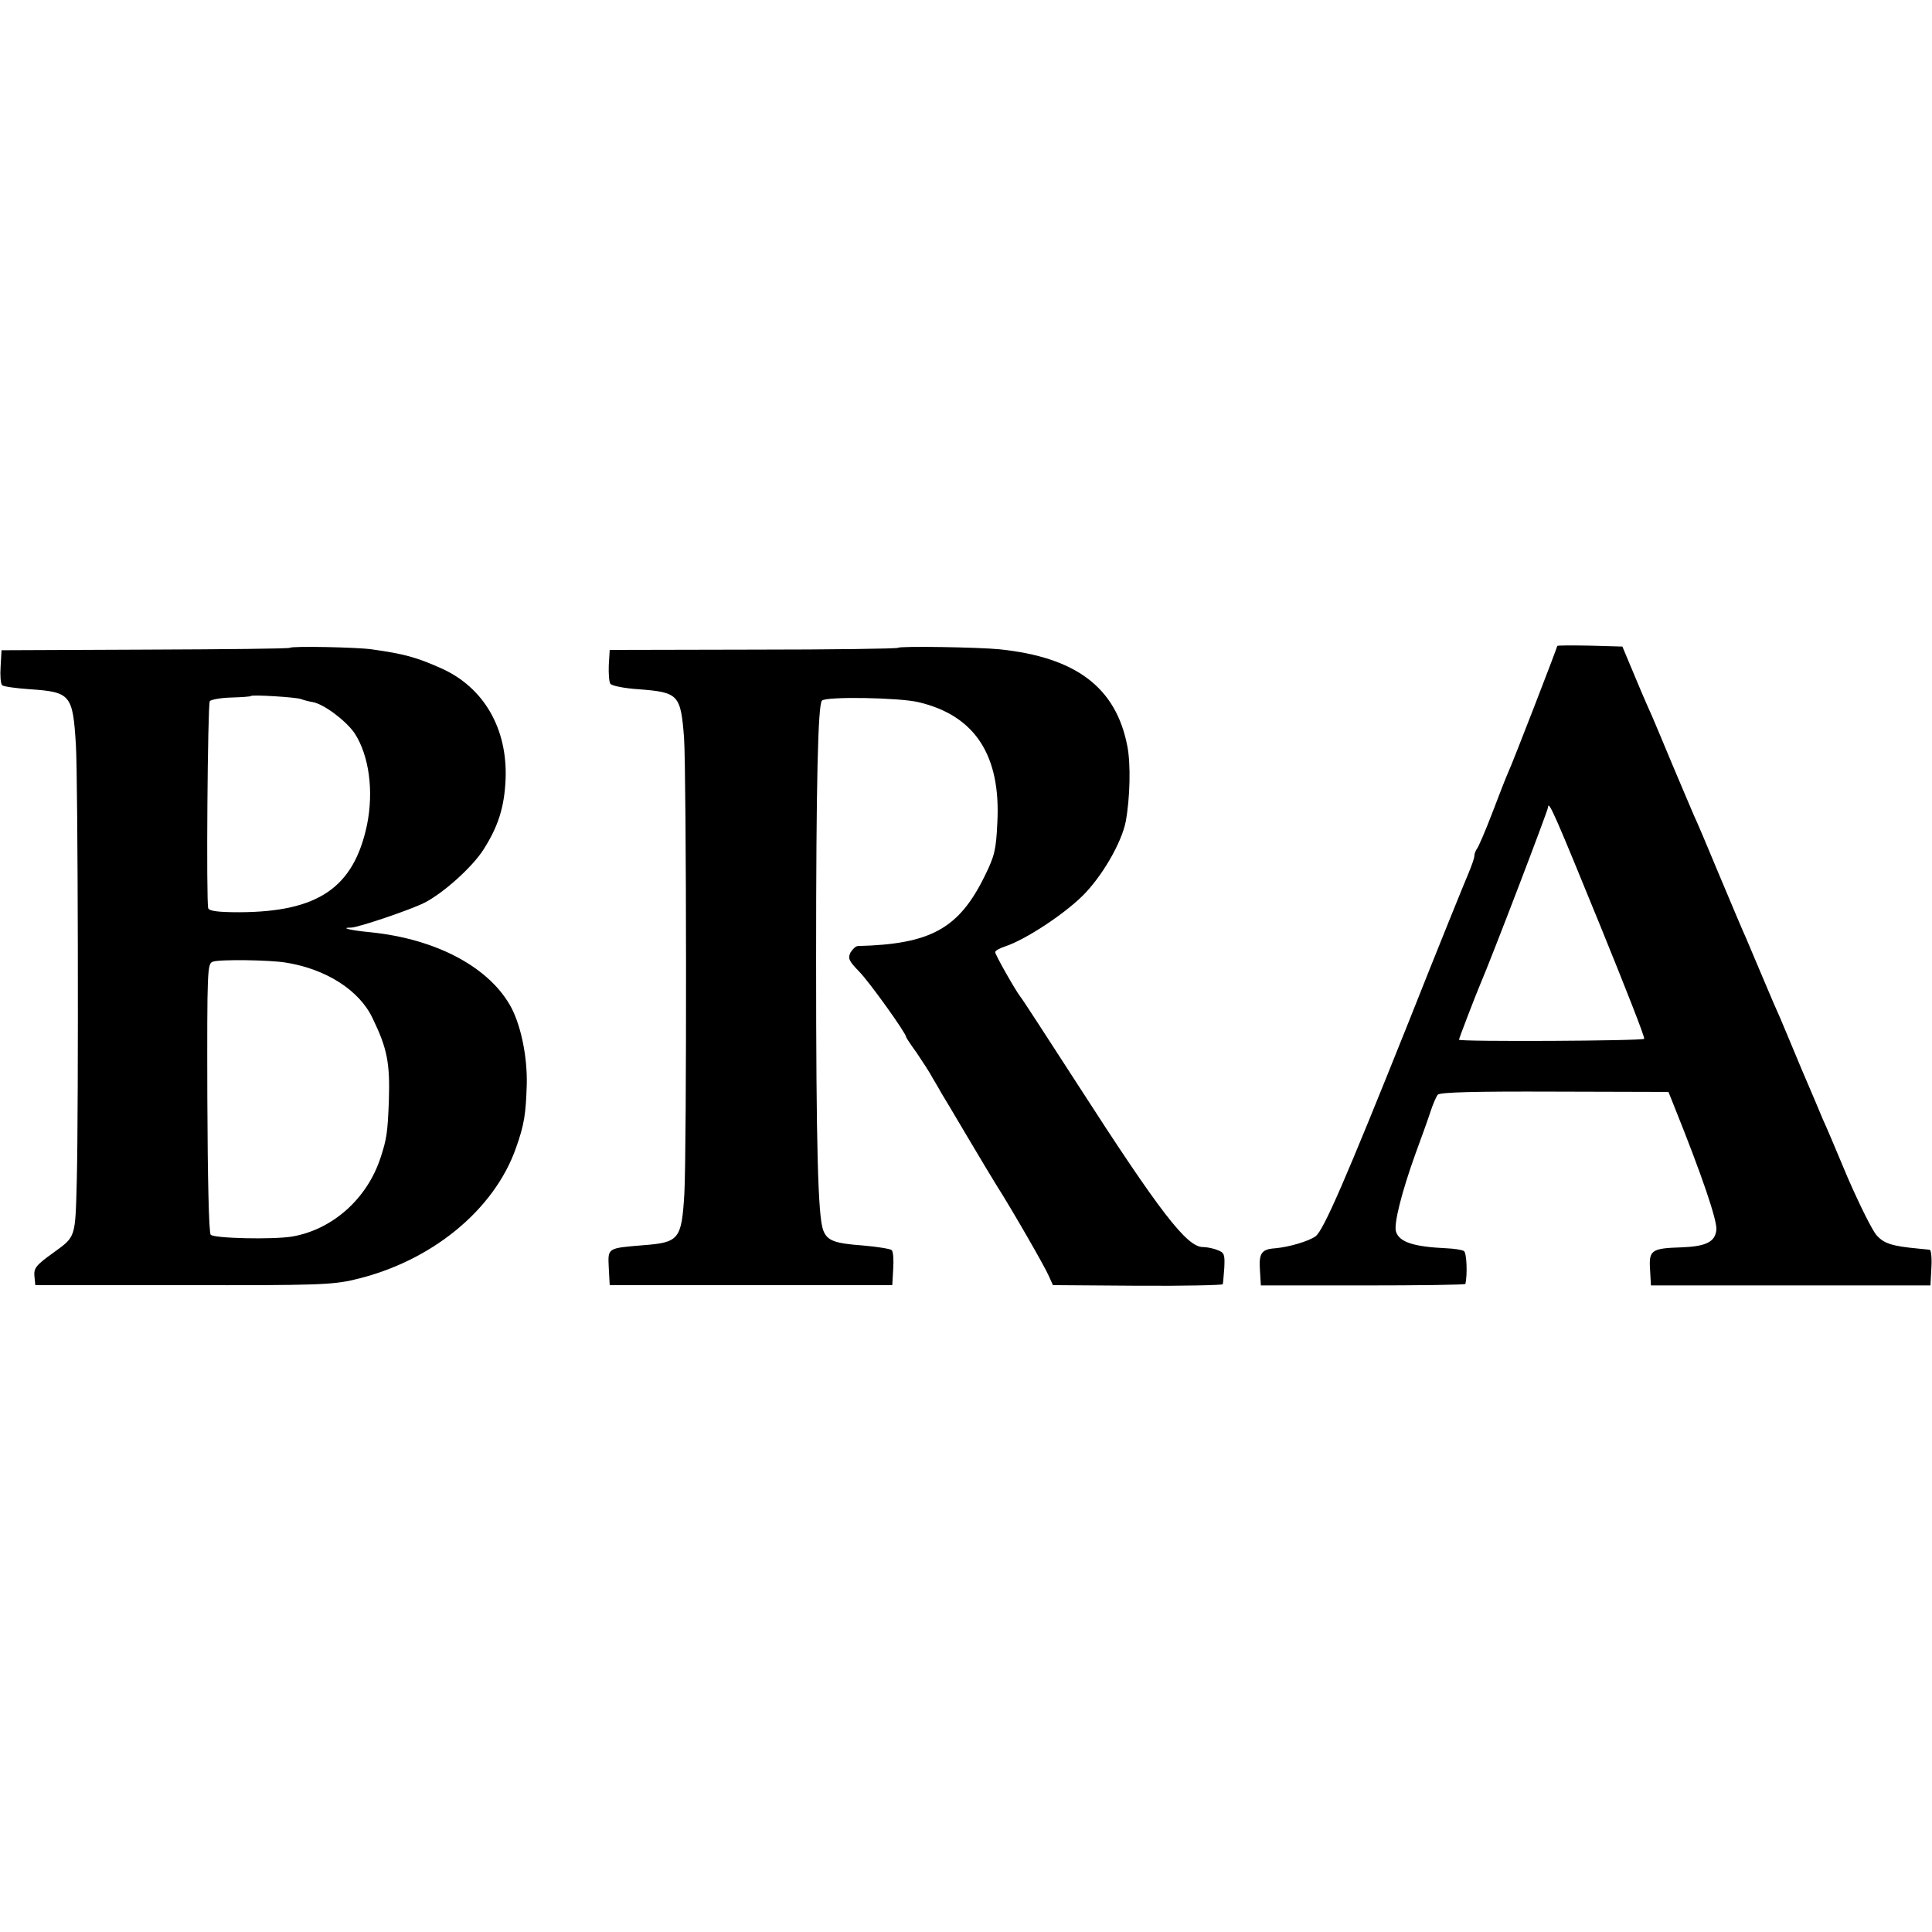
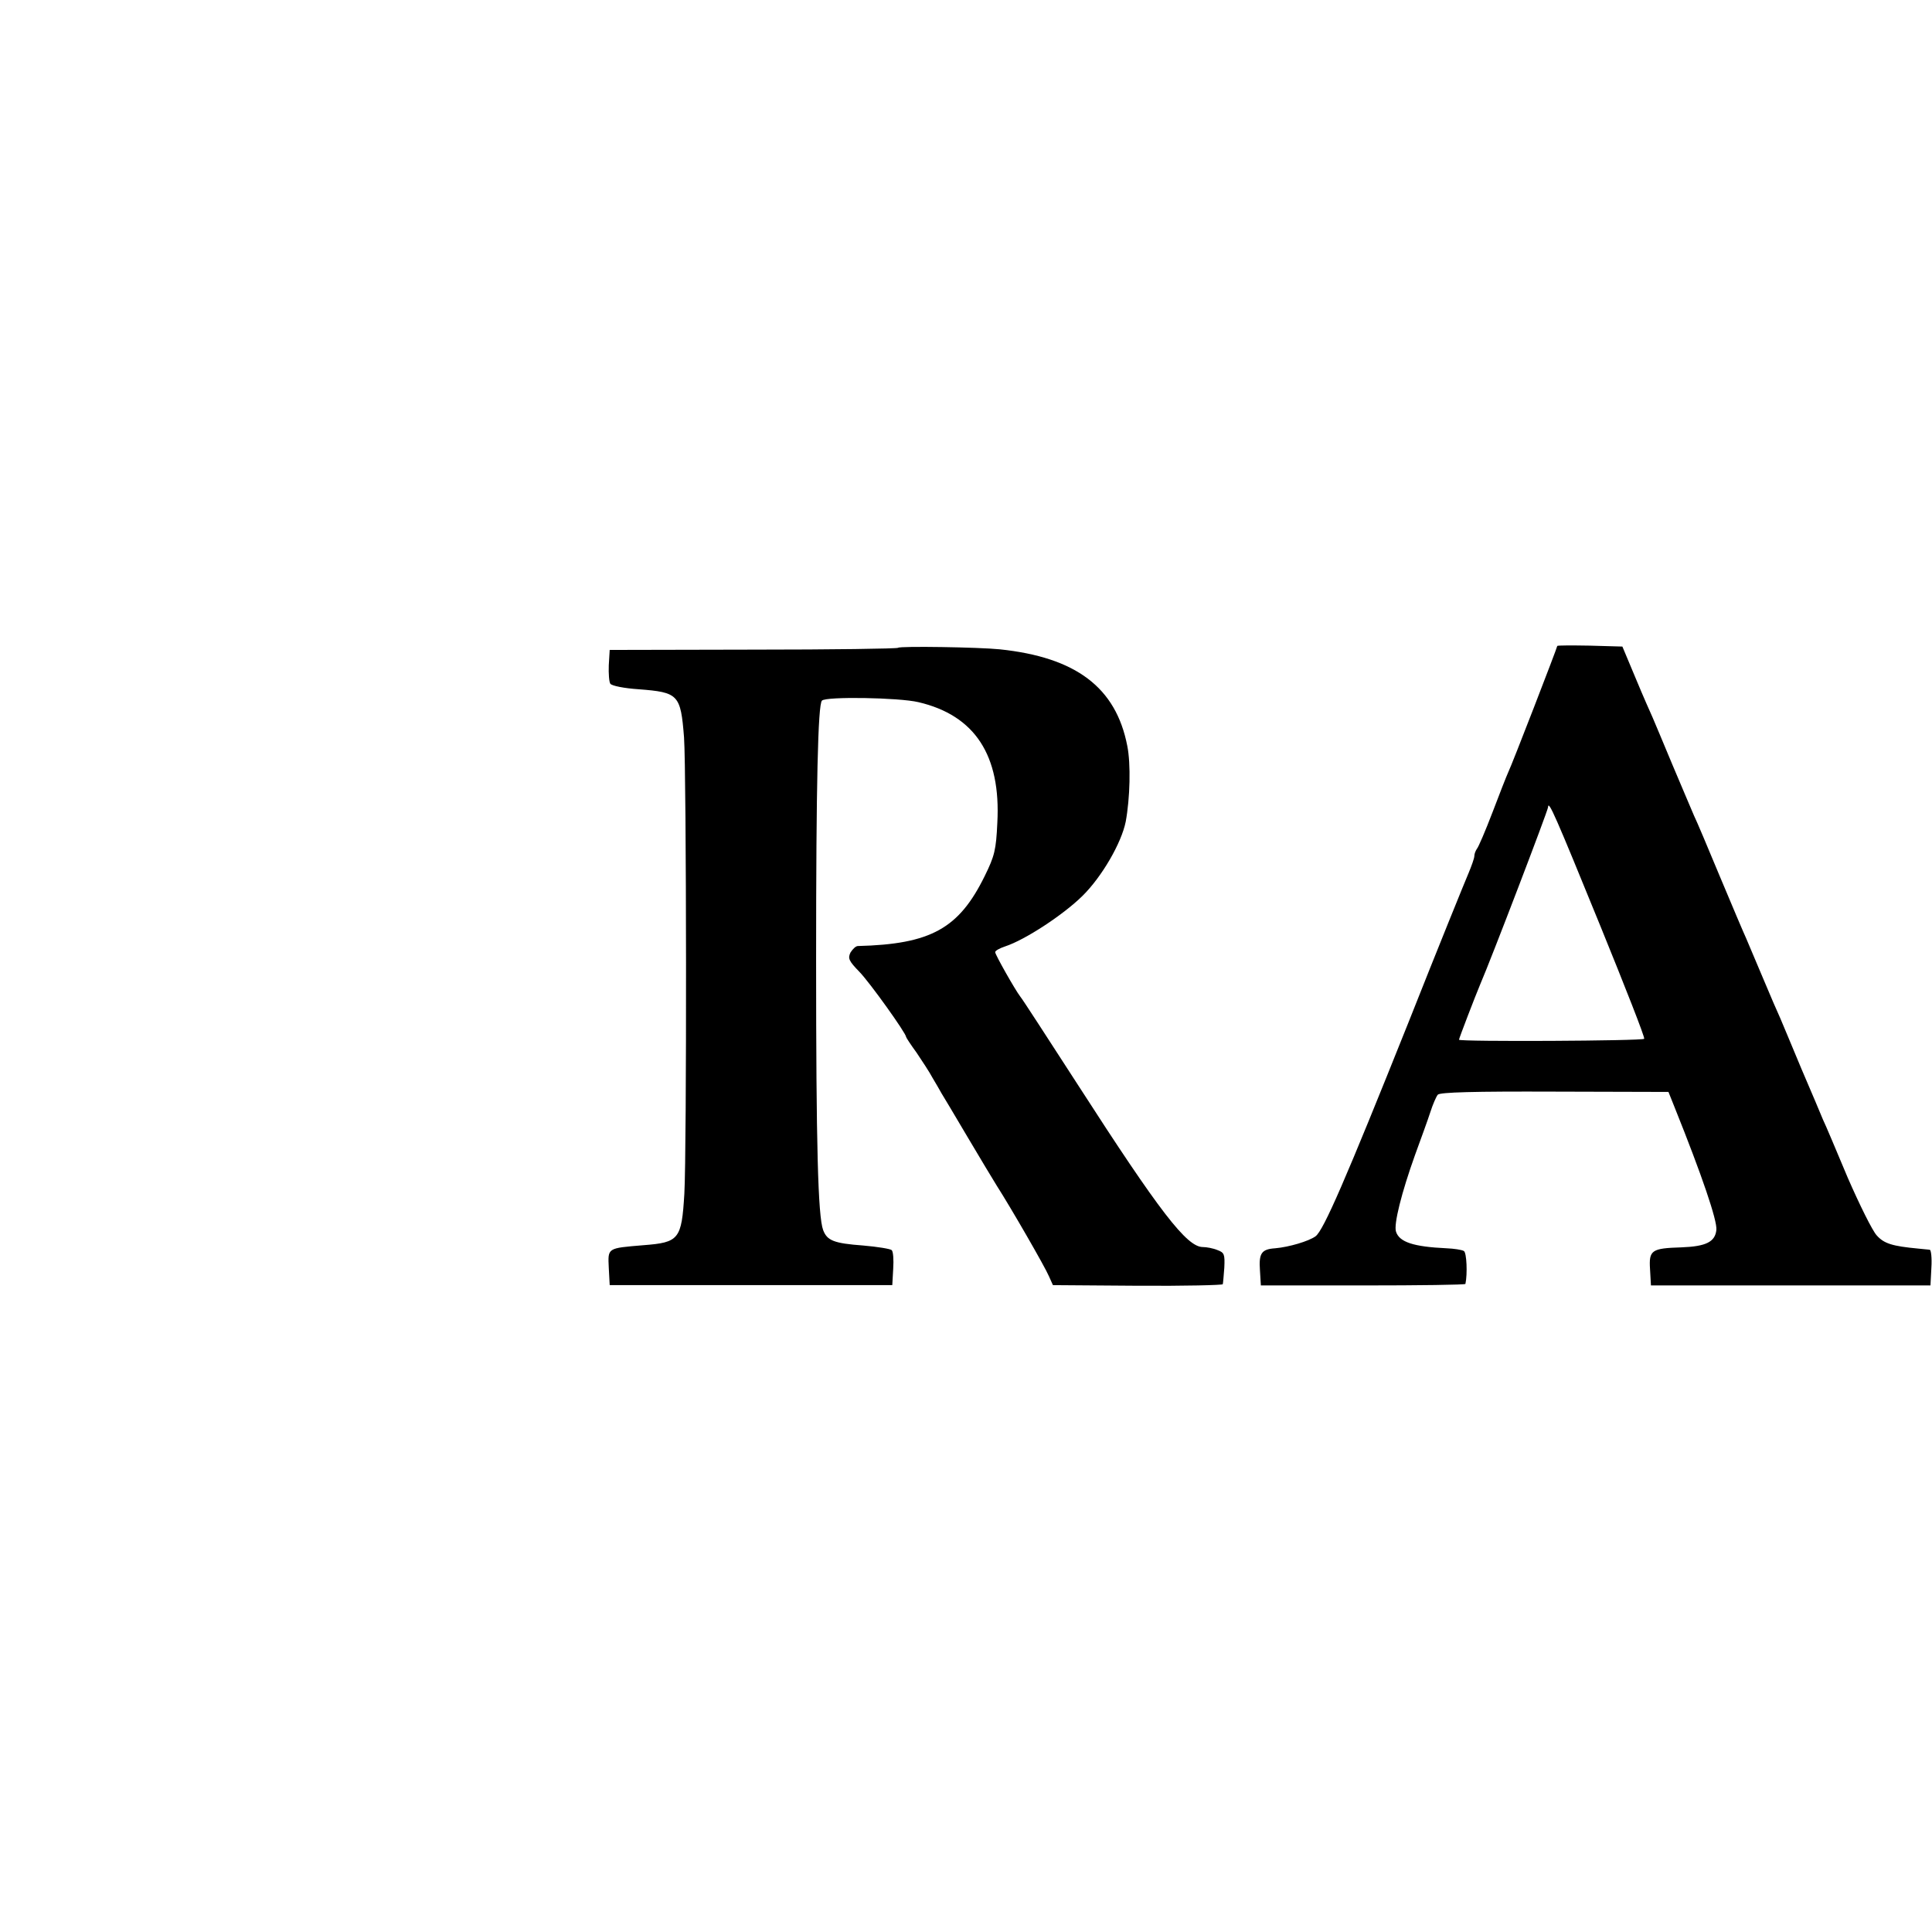
<svg xmlns="http://www.w3.org/2000/svg" version="1.0" width="629pt" height="629pt" viewBox="0 0 629 629" preserveAspectRatio="xMidYMid meet">
  <g transform="translate(0,629) scale(0.1,-0.1)" fill="#000000" stroke="none">
-     <path d="M944 4181 c-2 -3 -215 -5 -472 -6 l-467 -2 -3 -53 c-2 -29 0 -56 5 -61 4 -4 45 -10 91 -13 132 -9 139 -18 149 -180 7 -103 9 -1187 3 -1419 -5 -190 -3 -182 -77 -236 -56 -40 -63 -50 -61 -75 l3 -30 480 0 c434 -1 488 1 559 18 249 58 455 226 526 429 27 76 32 110 35 207 2 88 -18 186 -49 247 -69 132 -243 226 -461 248 -64 6 -100 15 -62 15 22 0 194 58 239 81 61 31 156 116 192 173 48 75 68 138 72 228 7 166 -71 300 -209 362 -81 36 -120 47 -227 62 -49 7 -260 11 -266 5z m36 -167 c8 -3 26 -8 39 -10 37 -7 109 -62 136 -102 47 -73 62 -188 40 -297 -43 -205 -159 -284 -416 -285 -69 0 -98 4 -101 13 -7 18 -2 663 5 674 3 5 34 11 69 12 34 1 64 3 65 5 5 5 148 -4 163 -10z m-49 -858 c131 -21 239 -90 282 -181 48 -99 57 -146 53 -270 -4 -103 -7 -123 -27 -184 -44 -135 -158 -235 -289 -257 -62 -10 -252 -6 -264 6 -6 6 -10 183 -11 446 -1 420 0 437 18 443 21 8 184 6 238 -3z" />
    <path d="M2924 4181 c-3 -3 -215 -6 -472 -6 l-467 -1 -3 -50 c-1 -27 1 -54 5 -60 5 -7 46 -15 92 -18 130 -10 137 -17 148 -157 8 -116 9 -1345 1 -1486 -9 -148 -17 -158 -133 -167 -119 -10 -116 -8 -113 -74 l3 -56 460 0 460 0 3 53 c2 30 0 57 -5 61 -4 4 -46 11 -93 15 -95 7 -117 16 -130 50 -17 45 -23 276 -23 880 0 575 6 831 19 844 13 14 251 10 314 -5 184 -43 269 -173 257 -393 -4 -88 -9 -108 -41 -173 -84 -171 -175 -222 -413 -228 -7 0 -17 -10 -24 -21 -9 -19 -6 -27 29 -63 34 -35 152 -200 152 -212 0 -2 15 -25 34 -51 18 -27 42 -63 52 -82 11 -18 24 -41 29 -50 6 -9 43 -72 84 -141 41 -69 84 -141 96 -160 45 -70 158 -266 170 -295 l13 -29 276 -2 c152 -1 277 2 277 5 1 3 3 28 5 54 2 43 0 49 -22 57 -14 6 -36 10 -48 10 -52 0 -140 114 -406 527 -99 153 -183 283 -188 288 -17 22 -82 137 -82 145 0 5 15 13 33 19 64 21 188 102 251 164 63 62 127 172 141 242 14 76 17 188 5 247 -37 190 -167 288 -415 314 -68 7 -325 11 -331 5z" />
    <path d="M5070 4187 c0 -5 -148 -388 -160 -412 -5 -11 -28 -69 -51 -130 -23 -60 -46 -114 -51 -119 -4 -6 -8 -16 -8 -23 0 -7 -9 -32 -19 -56 -10 -23 -99 -242 -196 -487 -204 -510 -276 -676 -302 -695 -22 -16 -86 -35 -131 -39 -45 -3 -54 -16 -50 -72 l3 -49 333 0 c182 0 333 2 333 5 7 33 4 102 -5 107 -6 4 -32 8 -57 9 -107 5 -153 20 -164 54 -8 24 18 127 62 250 19 52 42 115 50 140 8 25 19 50 24 56 7 8 118 11 380 10 l371 -1 20 -50 c90 -224 139 -369 136 -399 -4 -39 -33 -54 -114 -57 -97 -3 -106 -9 -102 -71 l3 -53 455 0 455 0 3 58 c2 31 -1 57 -5 58 -4 1 -21 2 -38 4 -84 8 -111 16 -135 43 -14 15 -56 100 -94 187 -37 88 -73 174 -81 190 -7 17 -38 91 -70 165 -31 74 -62 149 -69 165 -8 17 -33 75 -56 130 -23 55 -48 114 -55 130 -8 17 -46 107 -85 200 -39 94 -77 184 -85 200 -7 17 -39 91 -70 165 -31 74 -60 144 -65 155 -5 11 -30 67 -54 125 l-44 105 -106 3 c-58 1 -106 1 -106 -1z m140 -911 c81 -199 146 -364 143 -368 -4 -7 -603 -10 -603 -3 0 4 53 142 69 180 36 83 221 567 221 577 1 25 24 -28 170 -386z" />
  </g>
</svg>